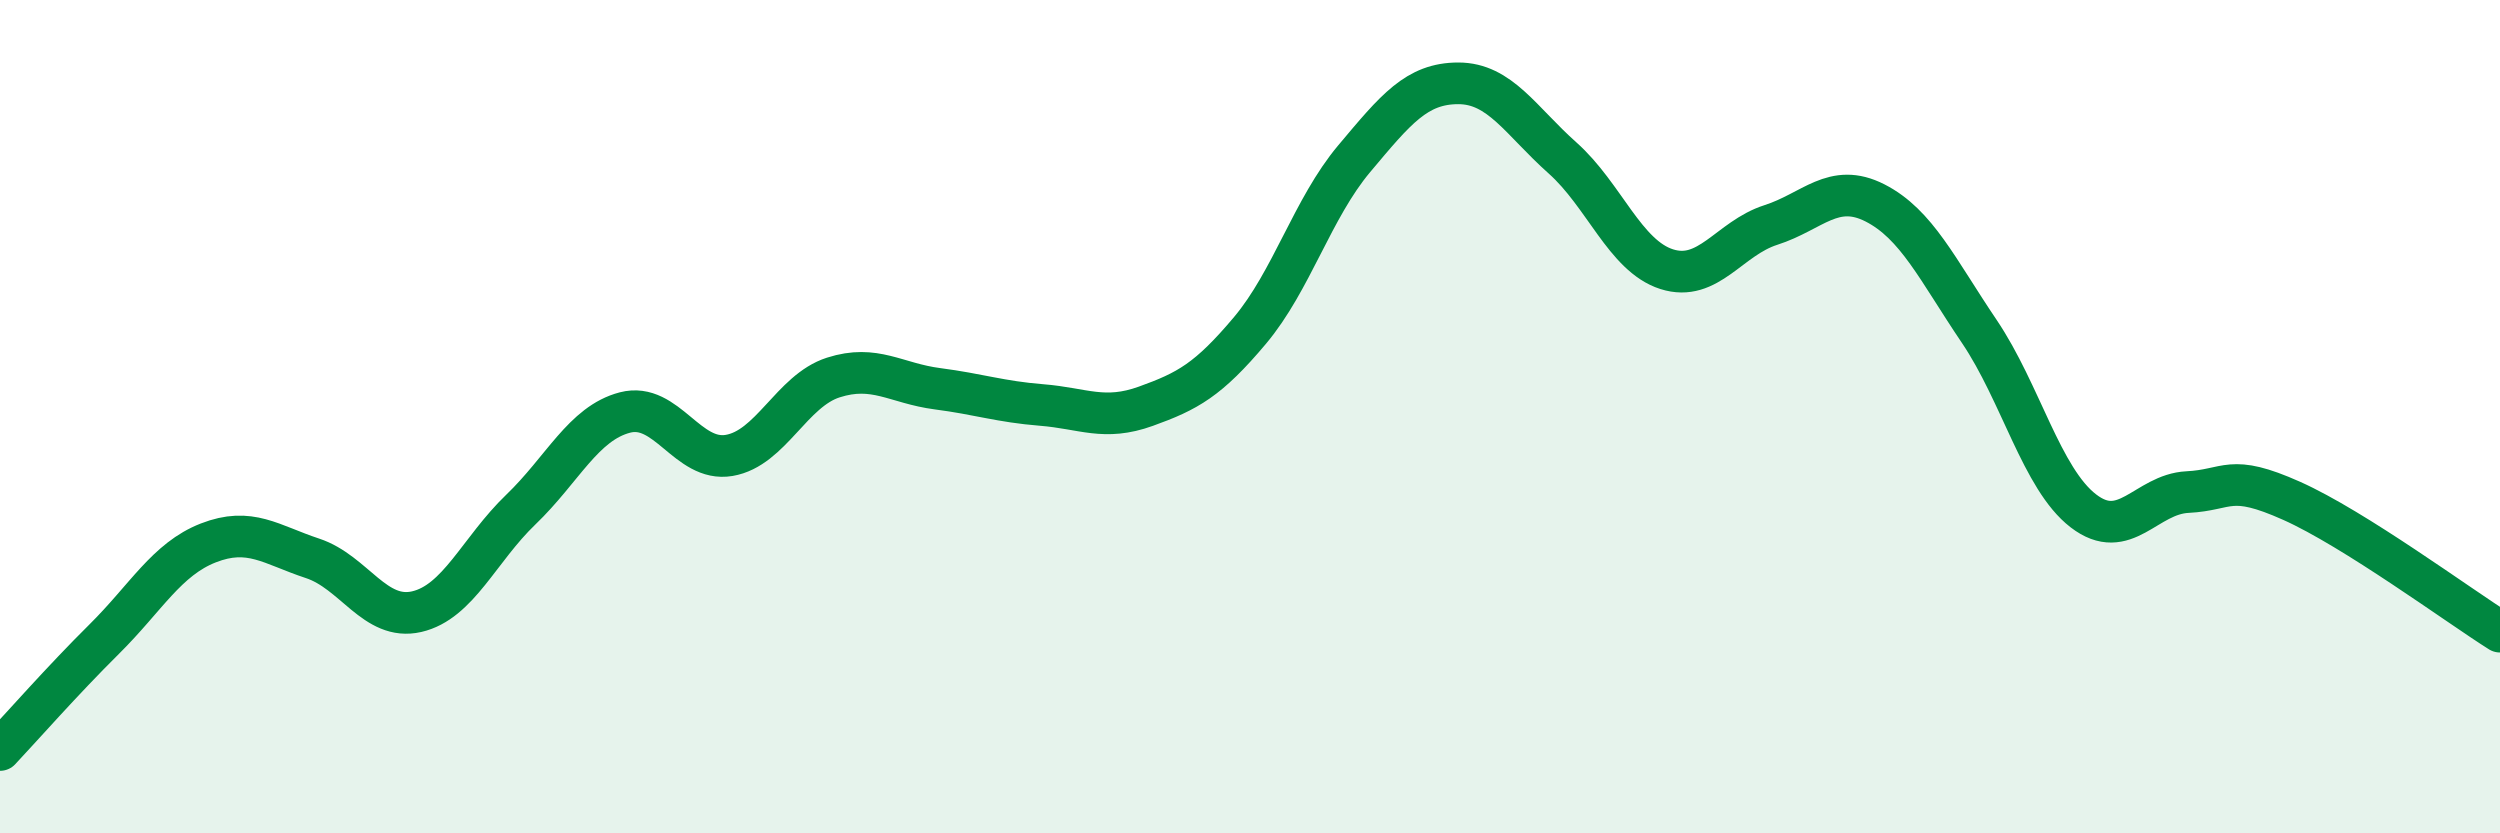
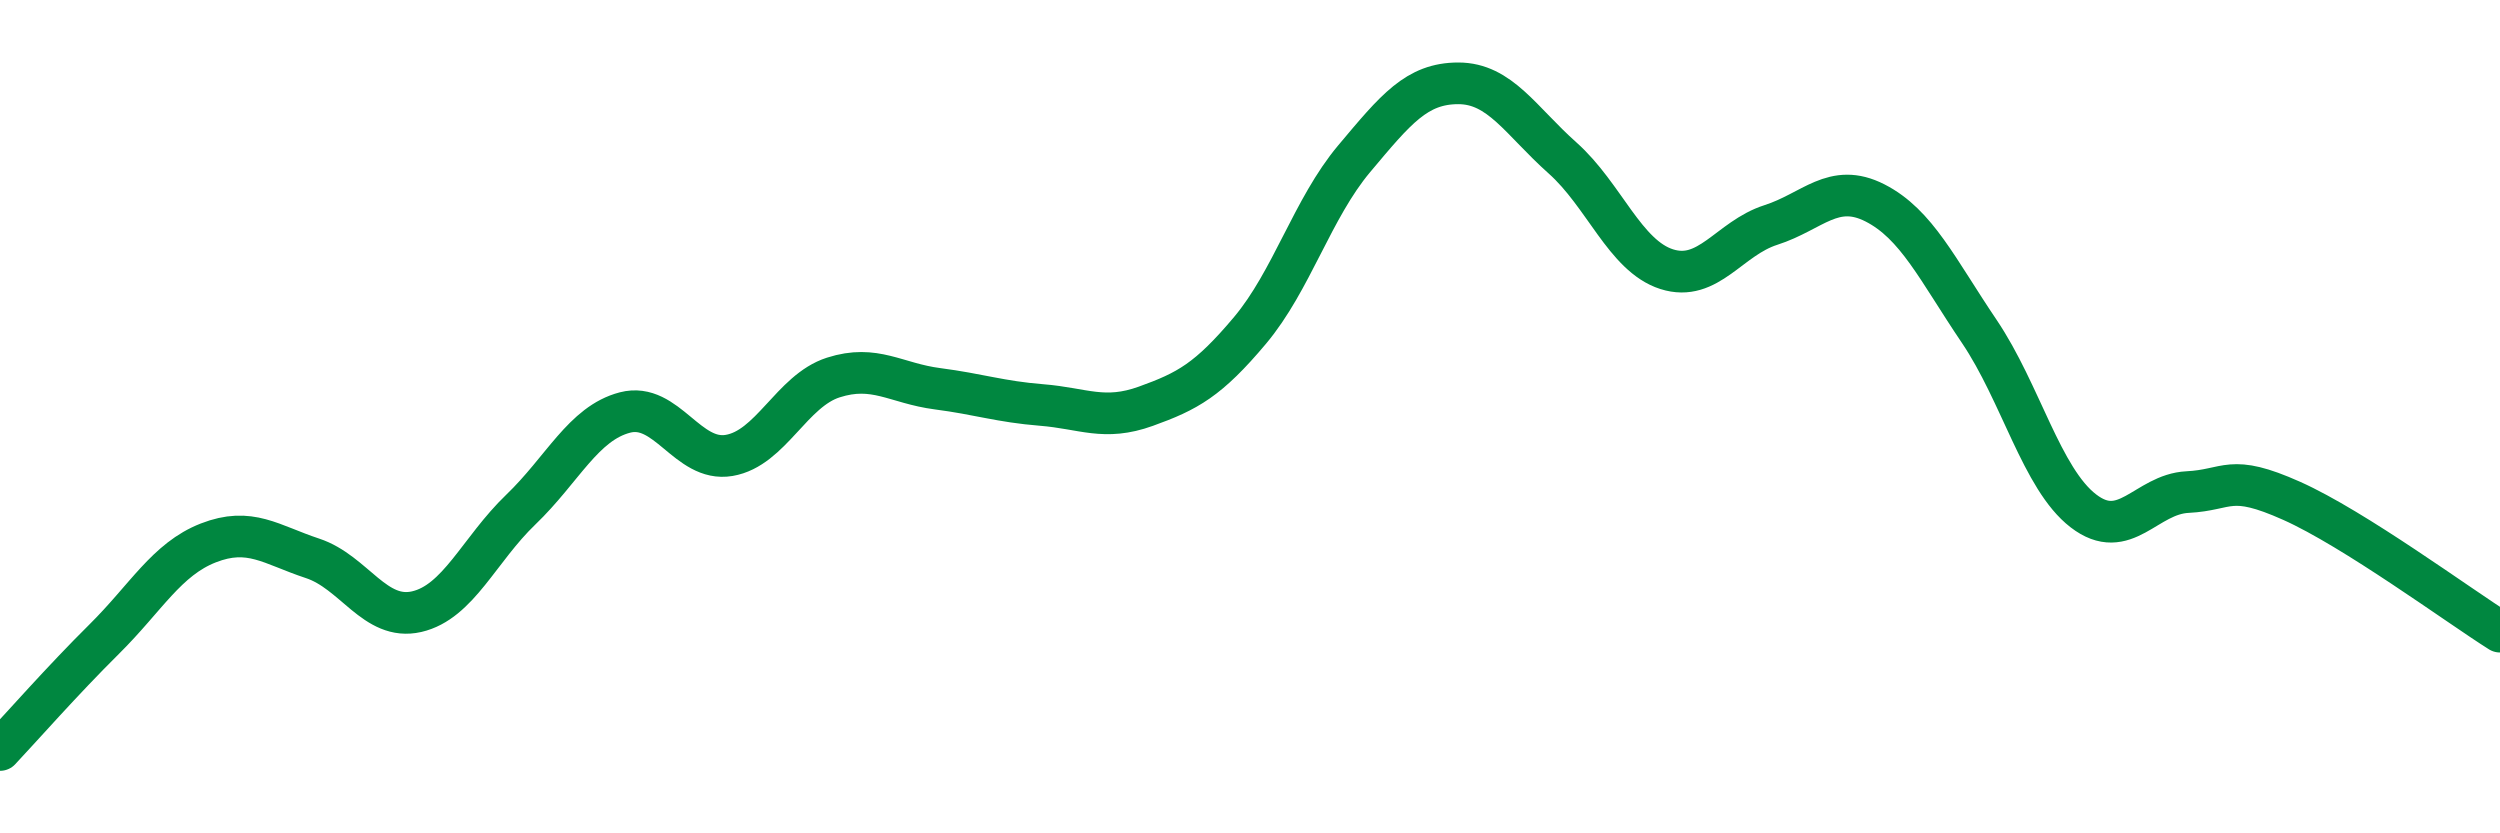
<svg xmlns="http://www.w3.org/2000/svg" width="60" height="20" viewBox="0 0 60 20">
-   <path d="M 0,18 C 0.5,17.47 1.5,16.33 2.5,15.34 C 3.5,14.35 4,13.42 5,13.03 C 6,12.64 6.5,13.07 7.5,13.4 C 8.5,13.73 9,14.91 10,14.68 C 11,14.45 11.5,13.19 12.5,12.23 C 13.5,11.27 14,10.16 15,9.9 C 16,9.64 16.5,11.1 17.5,10.93 C 18.5,10.76 19,9.38 20,9.06 C 21,8.74 21.5,9.2 22.5,9.33 C 23.5,9.46 24,9.64 25,9.72 C 26,9.8 26.5,10.11 27.5,9.75 C 28.5,9.39 29,9.12 30,7.93 C 31,6.74 31.5,5 32.5,3.81 C 33.5,2.62 34,2 35,2 C 36,2 36.5,2.9 37.5,3.79 C 38.5,4.68 39,6.14 40,6.46 C 41,6.78 41.5,5.72 42.5,5.4 C 43.5,5.08 44,4.36 45,4.87 C 46,5.38 46.5,6.47 47.5,7.95 C 48.5,9.43 49,11.49 50,12.26 C 51,13.03 51.5,11.86 52.5,11.81 C 53.5,11.76 53.5,11.35 55,12.02 C 56.5,12.69 59,14.53 60,15.16L60 20L0 20Z" fill="#008740" opacity="0.1" stroke-linecap="round" stroke-linejoin="round" />
  <path d="M 0,18 C 0.5,17.47 1.5,16.33 2.5,15.34 C 3.5,14.35 4,13.42 5,13.03 C 6,12.64 6.5,13.07 7.5,13.4 C 8.5,13.73 9,14.91 10,14.68 C 11,14.45 11.5,13.19 12.5,12.23 C 13.5,11.27 14,10.16 15,9.9 C 16,9.64 16.5,11.1 17.5,10.93 C 18.5,10.76 19,9.38 20,9.06 C 21,8.74 21.5,9.2 22.5,9.33 C 23.5,9.46 24,9.64 25,9.72 C 26,9.8 26.5,10.11 27.5,9.75 C 28.5,9.39 29,9.12 30,7.93 C 31,6.74 31.5,5 32.5,3.81 C 33.5,2.62 34,2 35,2 C 36,2 36.5,2.9 37.5,3.79 C 38.5,4.68 39,6.14 40,6.46 C 41,6.78 41.5,5.72 42.5,5.4 C 43.5,5.08 44,4.36 45,4.87 C 46,5.38 46.5,6.47 47.5,7.95 C 48.5,9.43 49,11.49 50,12.26 C 51,13.03 51.5,11.86 52.5,11.81 C 53.5,11.76 53.5,11.35 55,12.02 C 56.5,12.69 59,14.53 60,15.16" stroke="#008740" stroke-width="1" fill="none" stroke-linecap="round" stroke-linejoin="round" />
</svg>